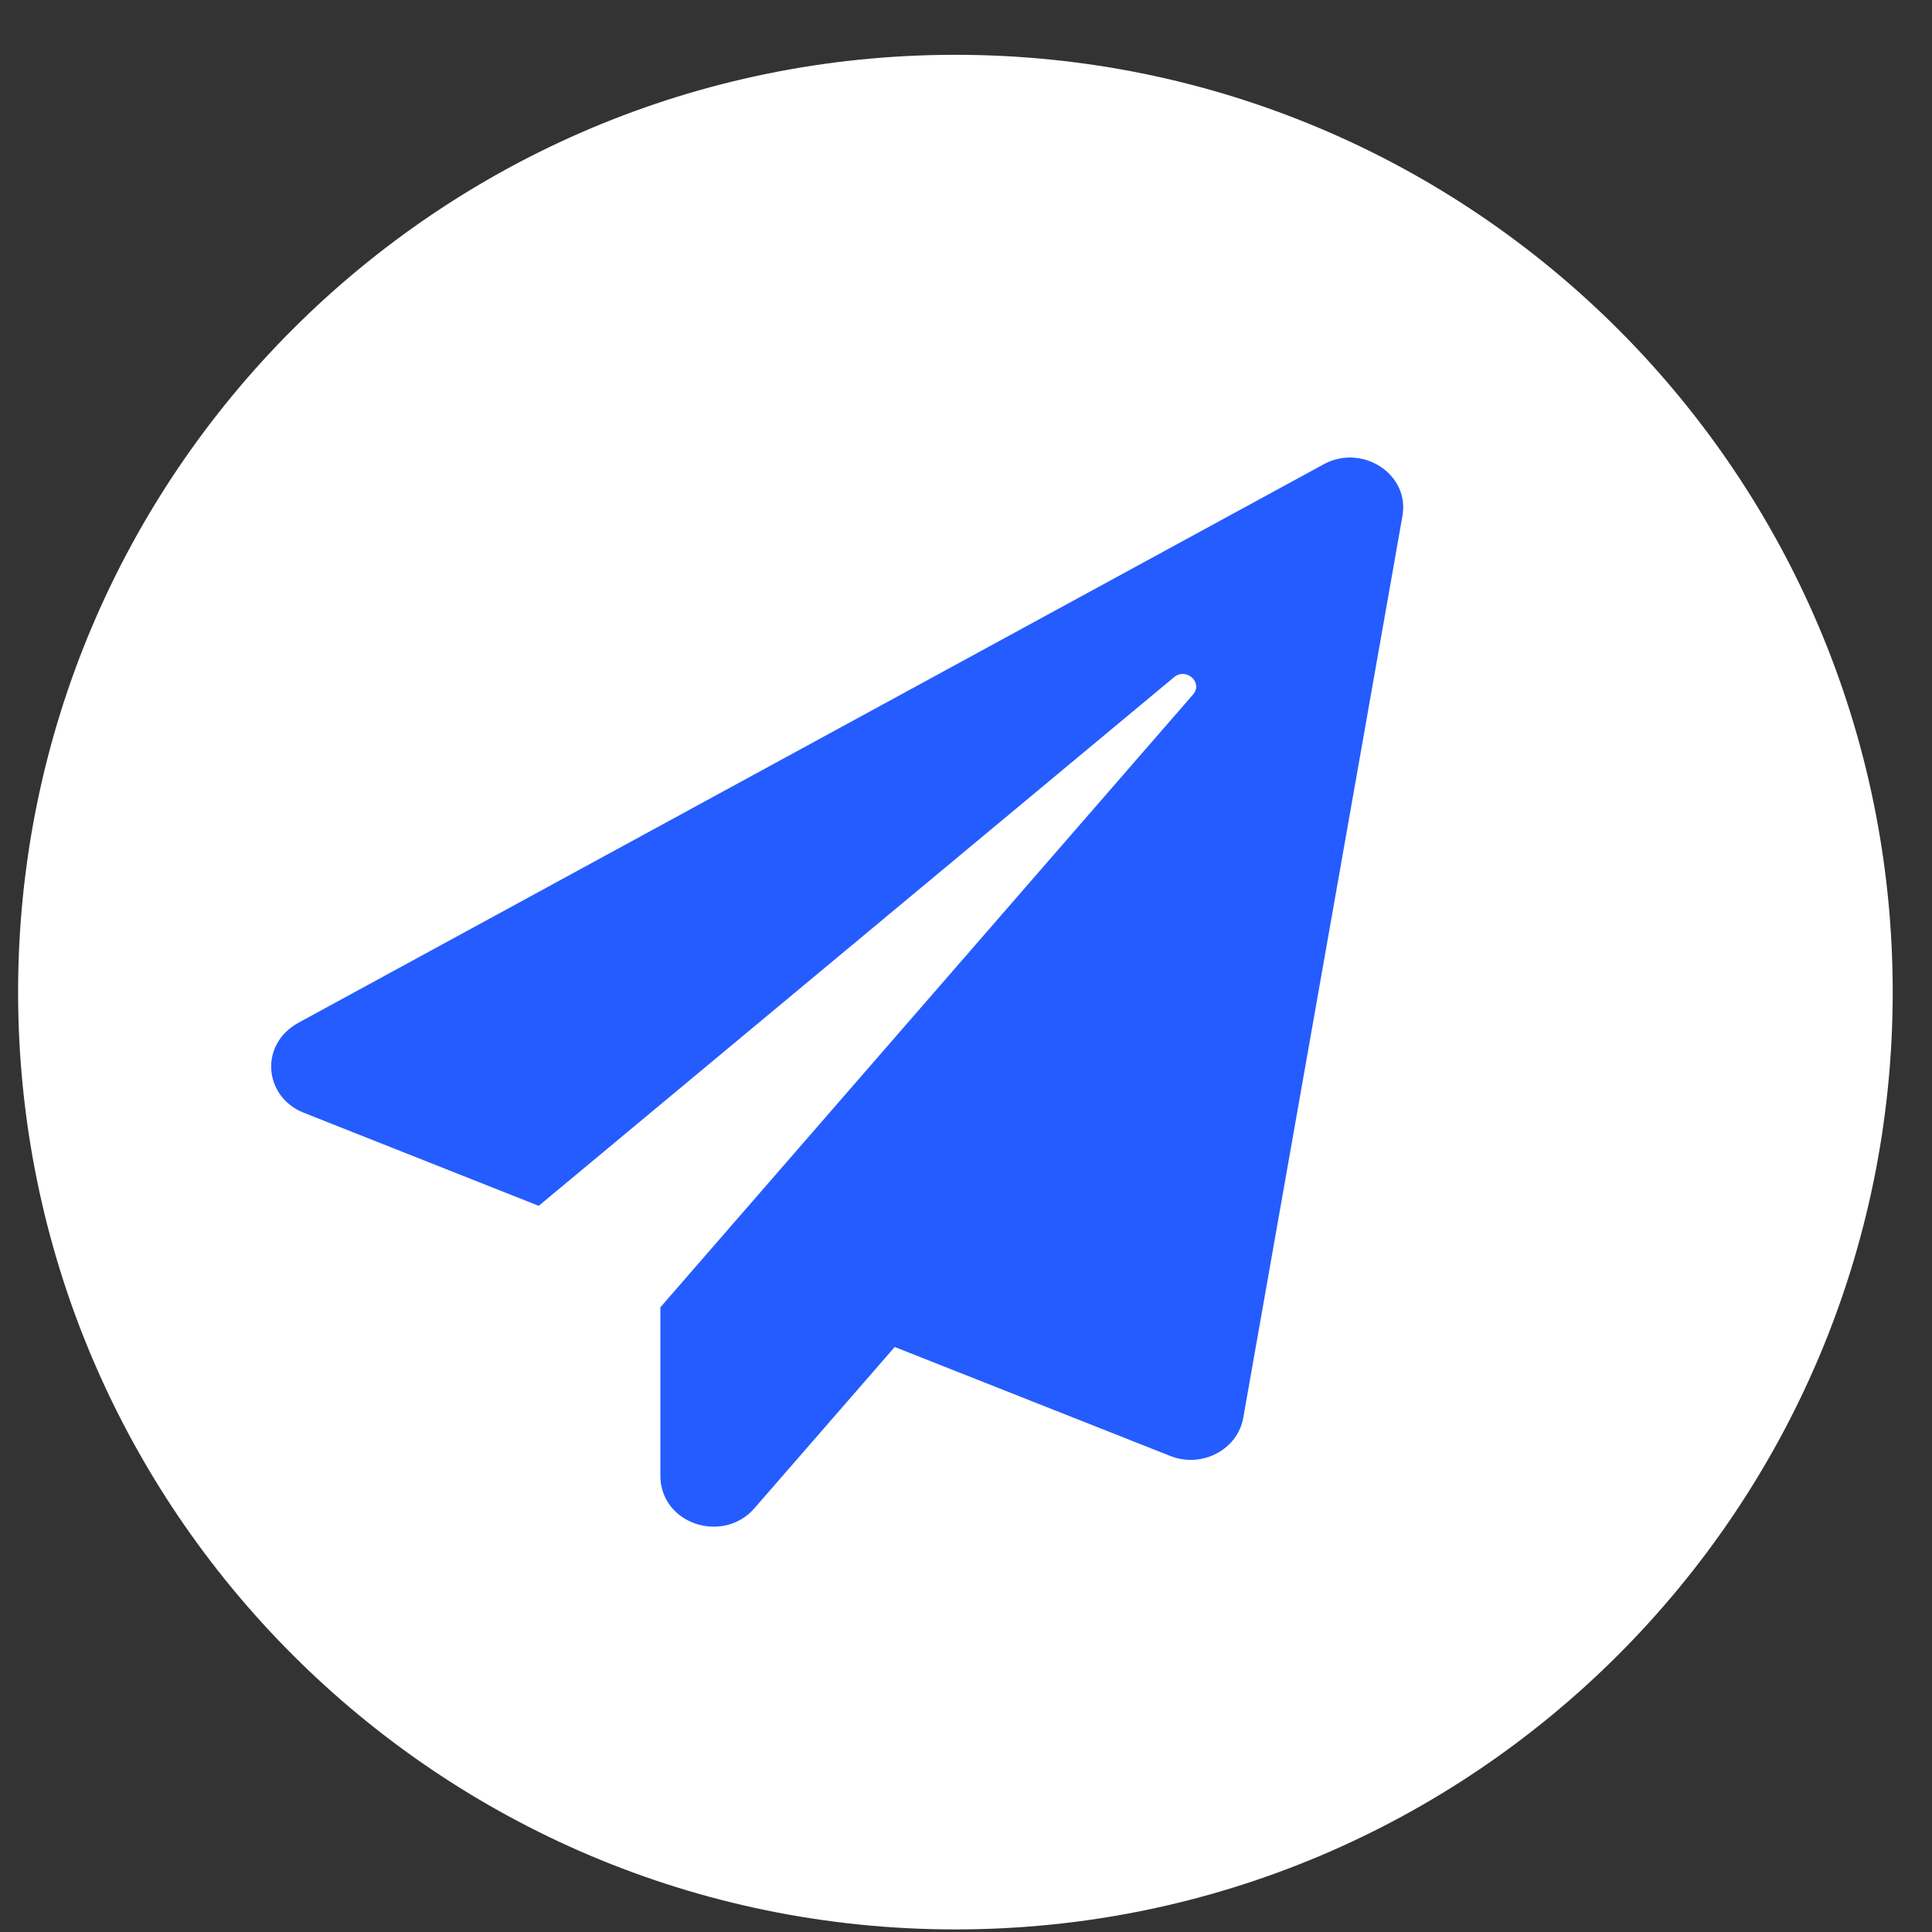
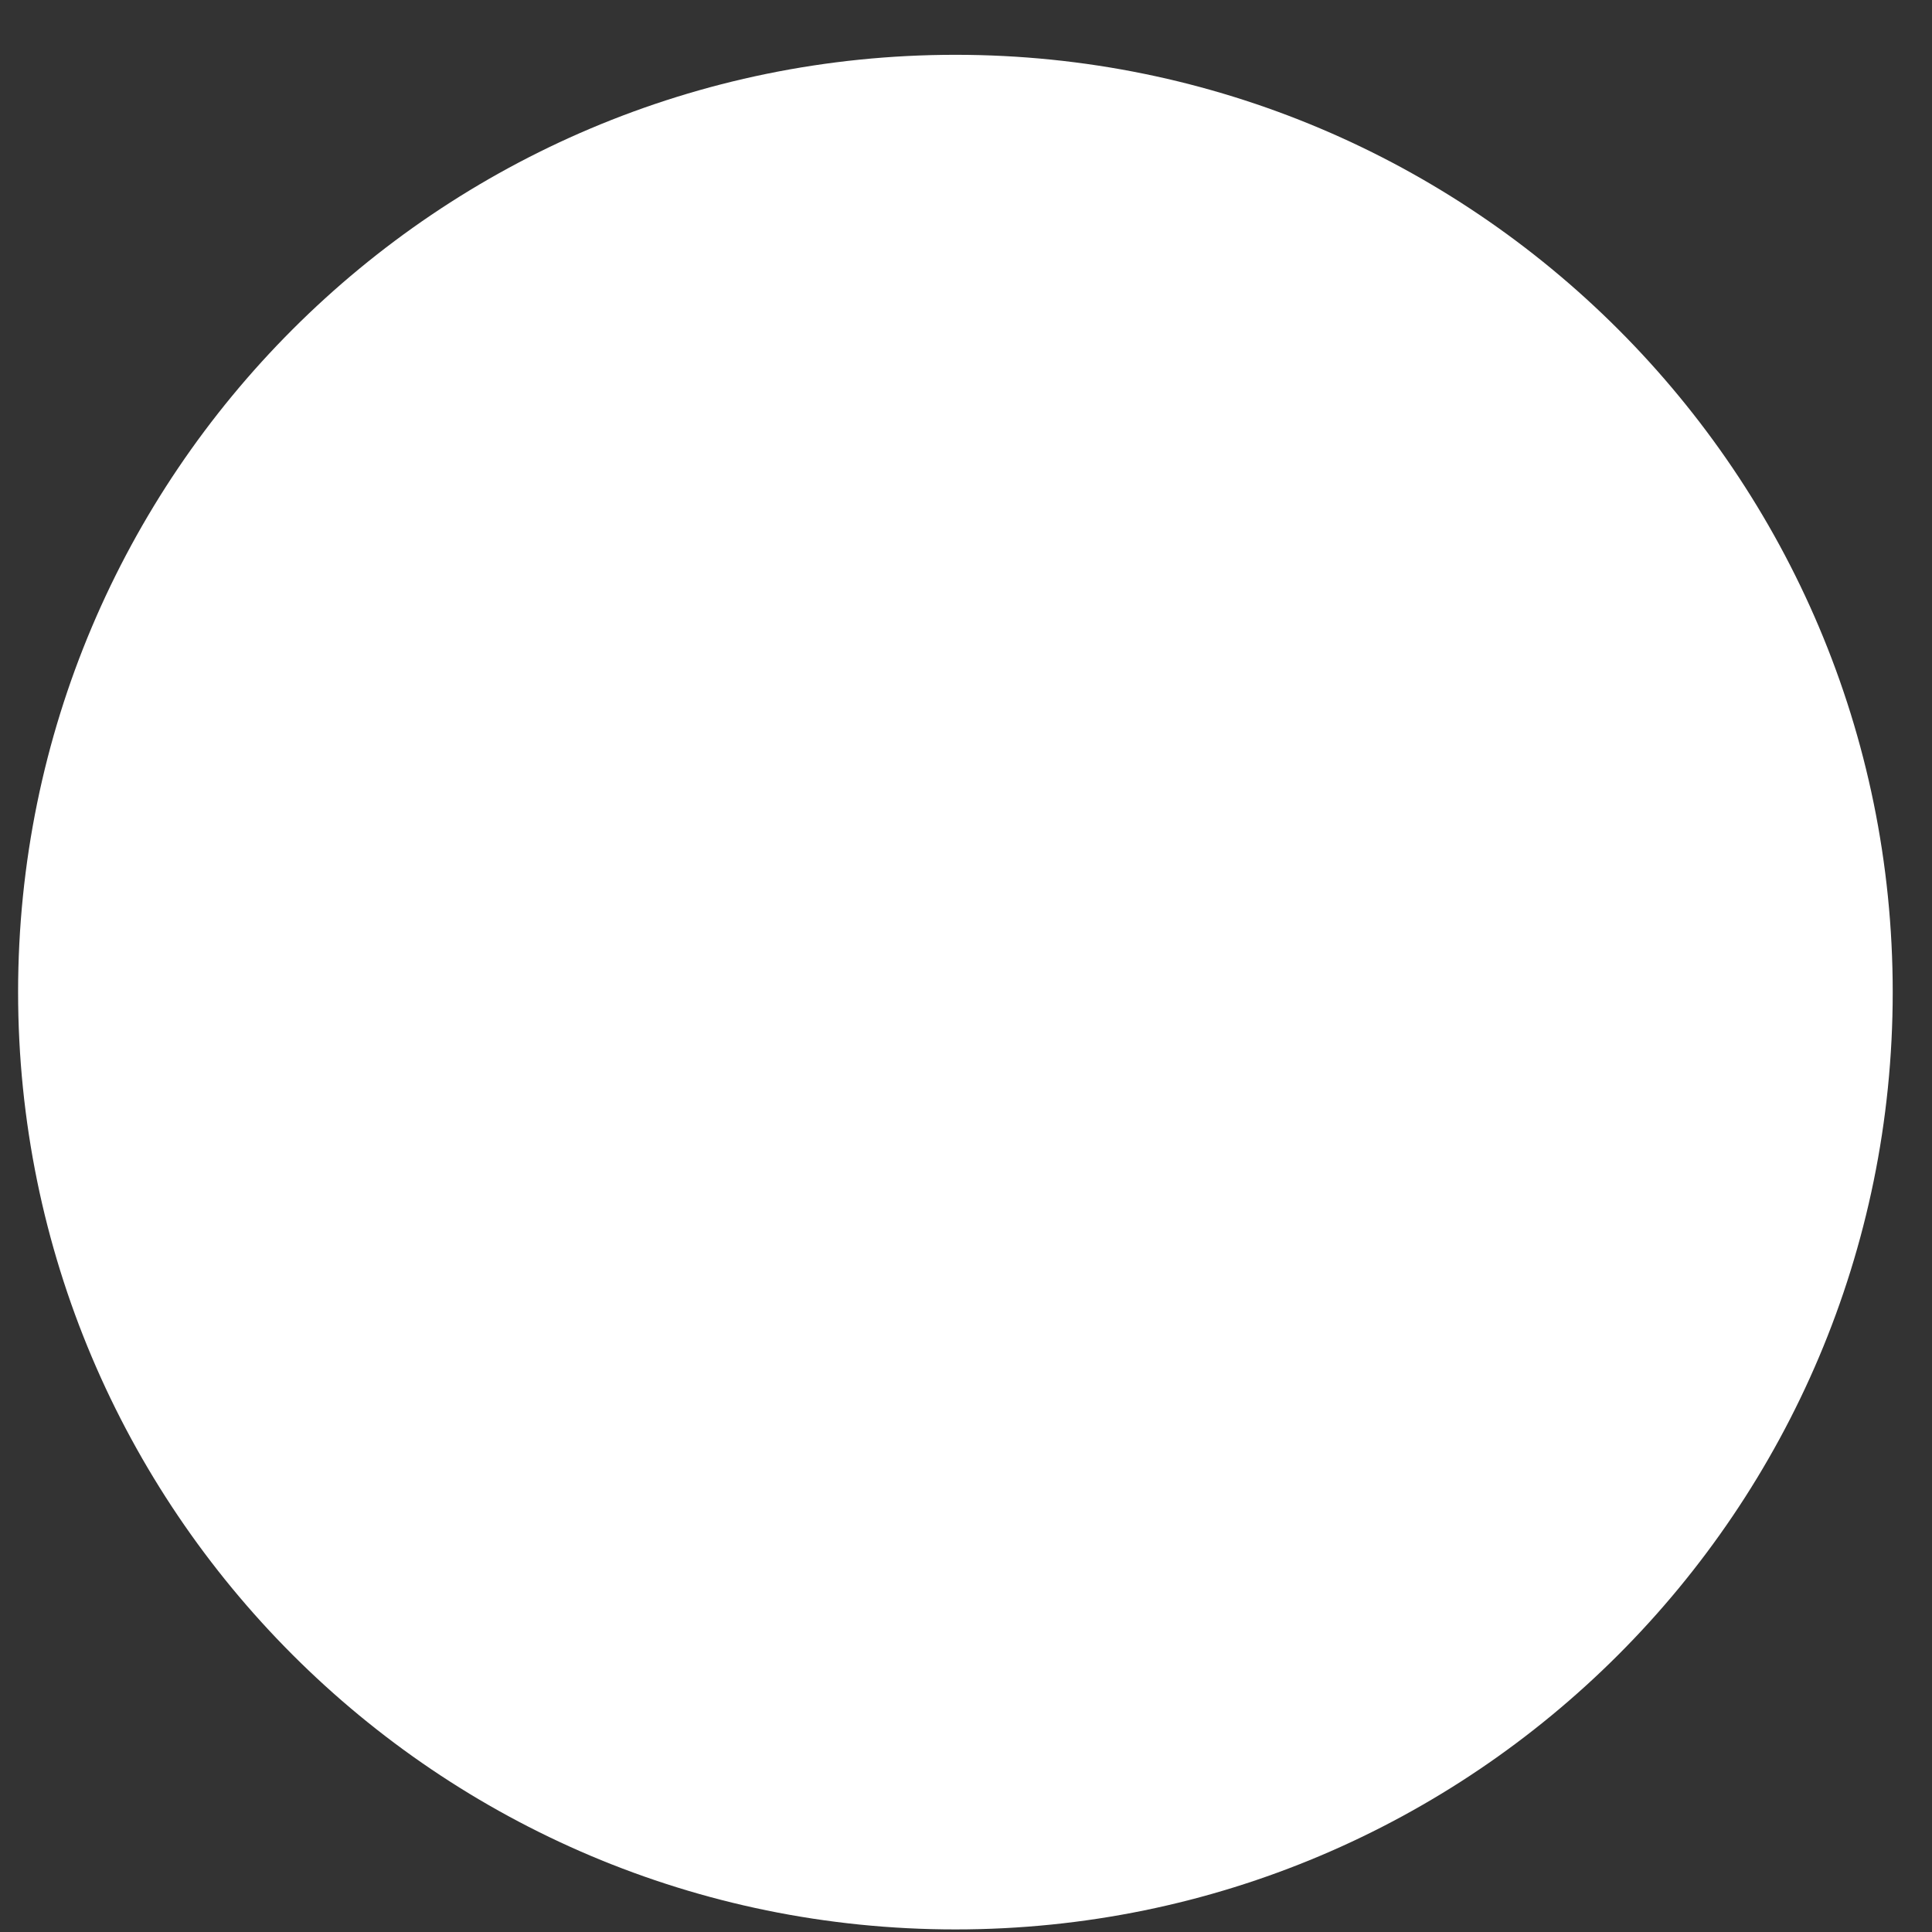
<svg xmlns="http://www.w3.org/2000/svg" width="30" height="30" viewBox="0 0 30 30" fill="none">
  <rect x="0" y="0" width="30" height="30" fill="#333333" stroke="none" />
  <path d="M29.39 15.405C29.39 23.443 22.874 29.96 14.836 29.96C6.798 29.96 0.281 23.443 0.281 15.405C0.281 7.367 6.798 0.851 14.836 0.851C22.874 0.851 29.39 7.367 29.39 15.405Z" fill="white" />
-   <path d="M20.555 7.209L4.64 15.878C4.018 16.215 4.097 17.032 4.715 17.278L8.365 18.724L18.23 10.516C18.419 10.357 18.687 10.6 18.525 10.785L10.254 20.3V22.909C10.254 23.674 11.232 23.976 11.713 23.422L13.893 20.916L18.172 22.608C18.659 22.802 19.215 22.514 19.305 22.018L21.777 8.013C21.894 7.358 21.148 6.885 20.555 7.209Z" fill="#255CFF" />
</svg>